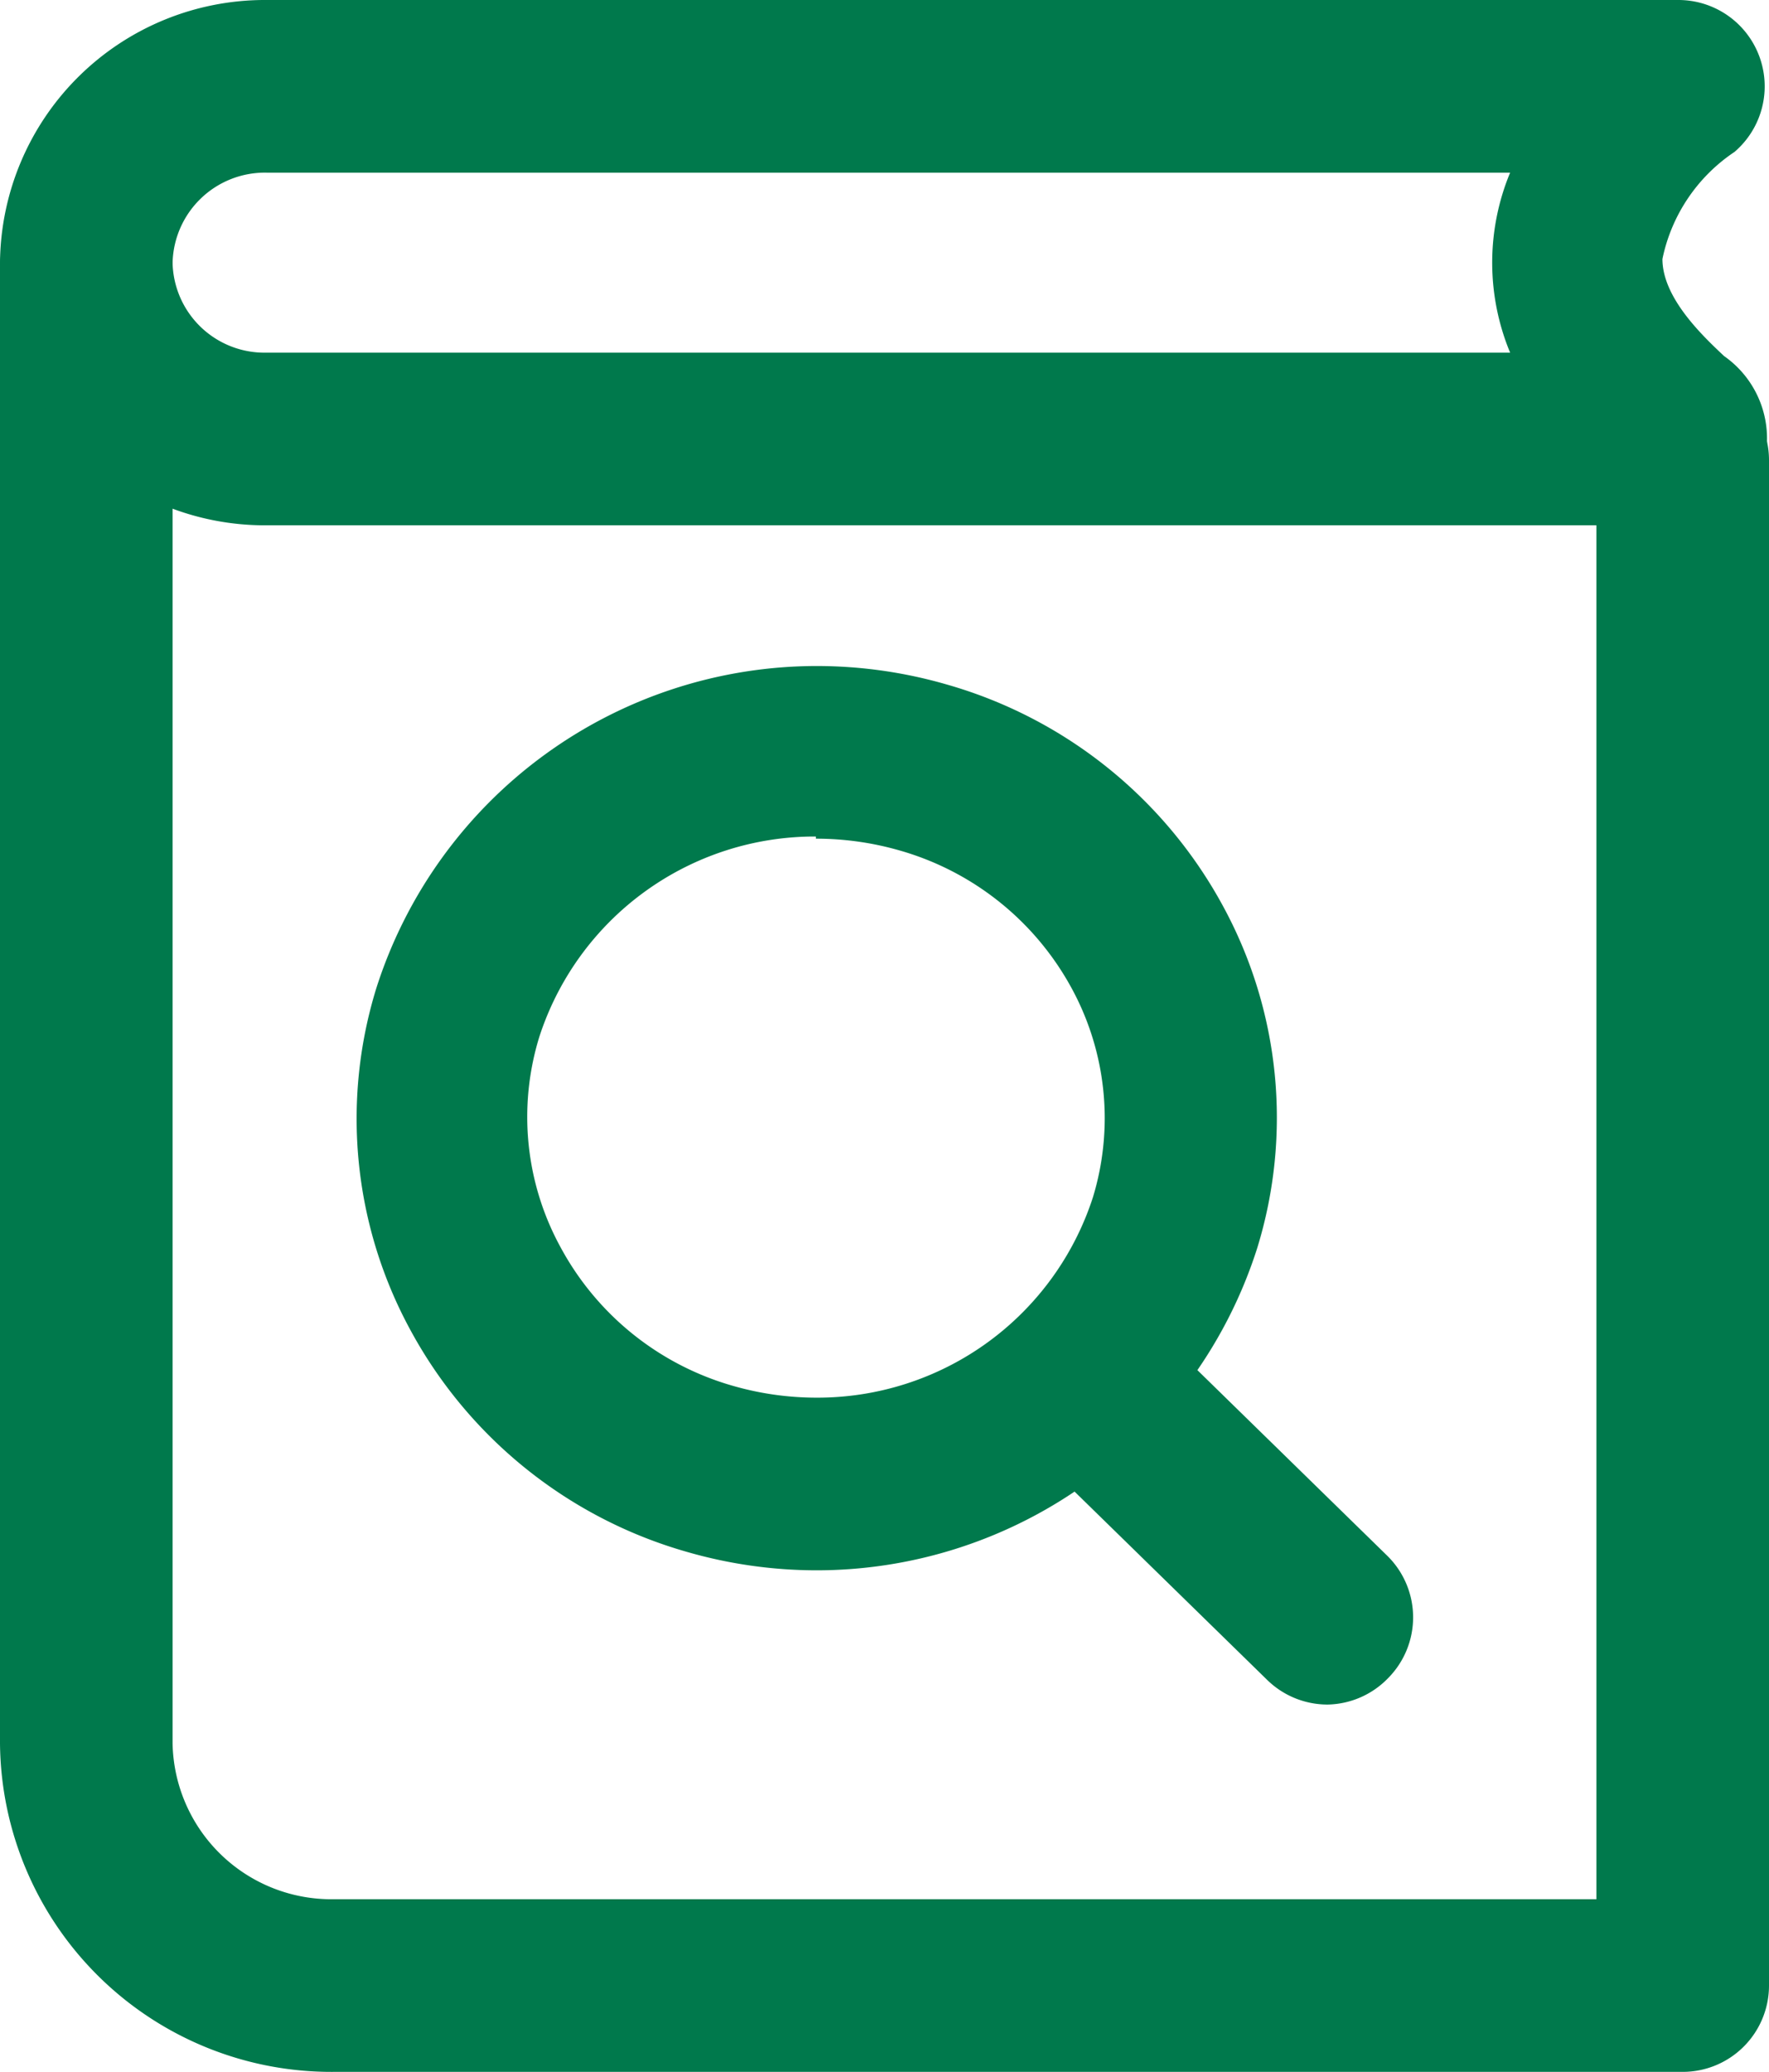
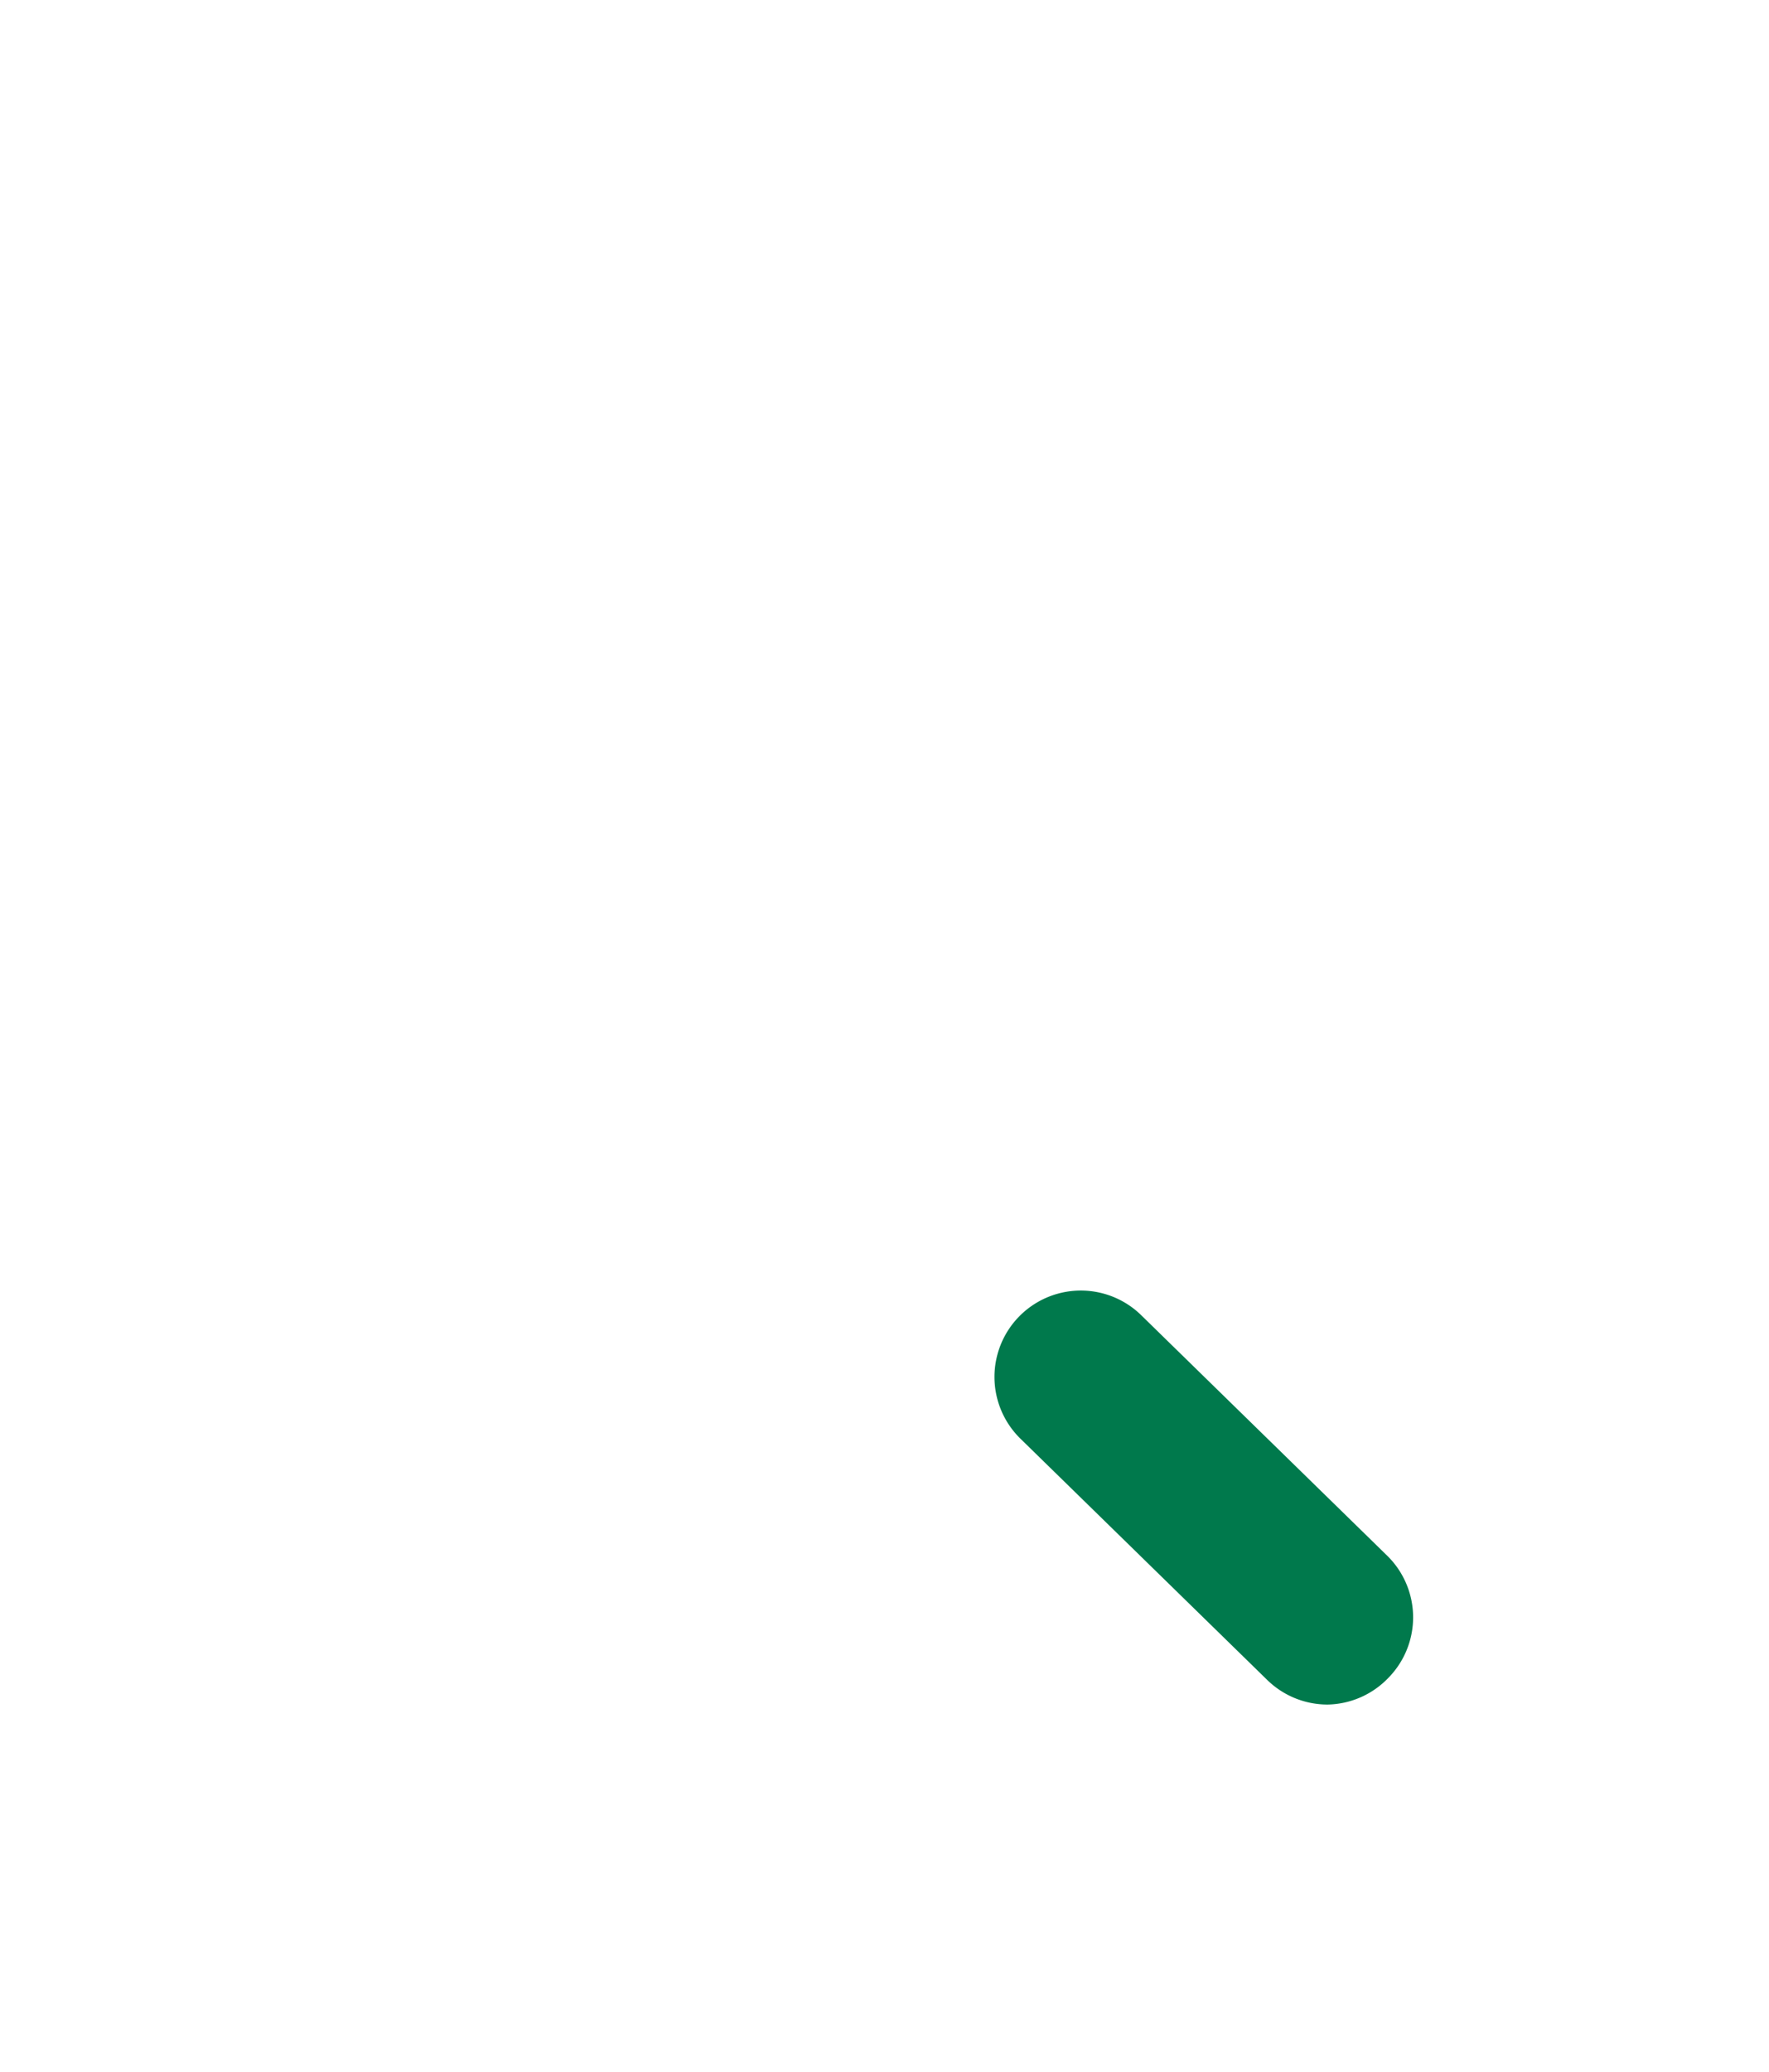
<svg xmlns="http://www.w3.org/2000/svg" viewBox="0 0 41 48">
  <defs>
    <style>.cls-1{fill:#00794c;}</style>
  </defs>
  <title>searchbook</title>
  <g id="Layer_2" data-name="Layer 2">
    <g id="Education">
-       <path class="cls-1" d="M39,48H7.74A7.68,7.68,0,0,1,0,40.39V6.2a2,2,0,1,1,4,0V40.39A3.68,3.68,0,0,0,7.74,44H37V10.66a2,2,0,1,1,4,0V46A2,2,0,0,1,39,48Z" />
-       <path class="cls-1" d="M38.9,12.17H6.18A6.14,6.14,0,0,1,0,6.09,6.14,6.14,0,0,1,6.18,0H38.9a2,2,0,0,1,1.3,3.52A3.94,3.94,0,0,0,38.53,6c0,.9.93,1.78,1.43,2.25a2.33,2.33,0,0,1,.88,2.63A2.14,2.14,0,0,1,38.9,12.17ZM6.18,4A2.14,2.14,0,0,0,4,6.09,2.13,2.13,0,0,0,6.18,8.17H35a5.44,5.44,0,0,1,0-4.17Z" />
-       <path class="cls-1" d="M18.91,36.38a10.84,10.84,0,0,1-3-.43,10.58,10.58,0,0,1-6.4-5.14,10.24,10.24,0,0,1-.79-7.91,10.72,10.72,0,0,1,10.23-7.47,10.84,10.84,0,0,1,3,.43A10.58,10.58,0,0,1,28.35,21a10.25,10.25,0,0,1,.79,7.91A10.72,10.72,0,0,1,18.91,36.38Zm0-17a6.71,6.71,0,0,0-6.41,4.64A6.29,6.29,0,0,0,13,28.91a6.59,6.59,0,0,0,4,3.2,7,7,0,0,0,1.92.27,6.71,6.71,0,0,0,6.41-4.64,6.29,6.29,0,0,0-.49-4.84,6.59,6.59,0,0,0-4-3.2A7,7,0,0,0,18.91,19.43Z" />
      <path class="cls-1" d="M30.77,39.49a2,2,0,0,1-1.4-.57l-5.72-5.59a2,2,0,1,1,2.8-2.86l5.72,5.59a2,2,0,0,1,0,2.82A2,2,0,0,1,30.77,39.49Z" />
    </g>
  </g>
</svg>